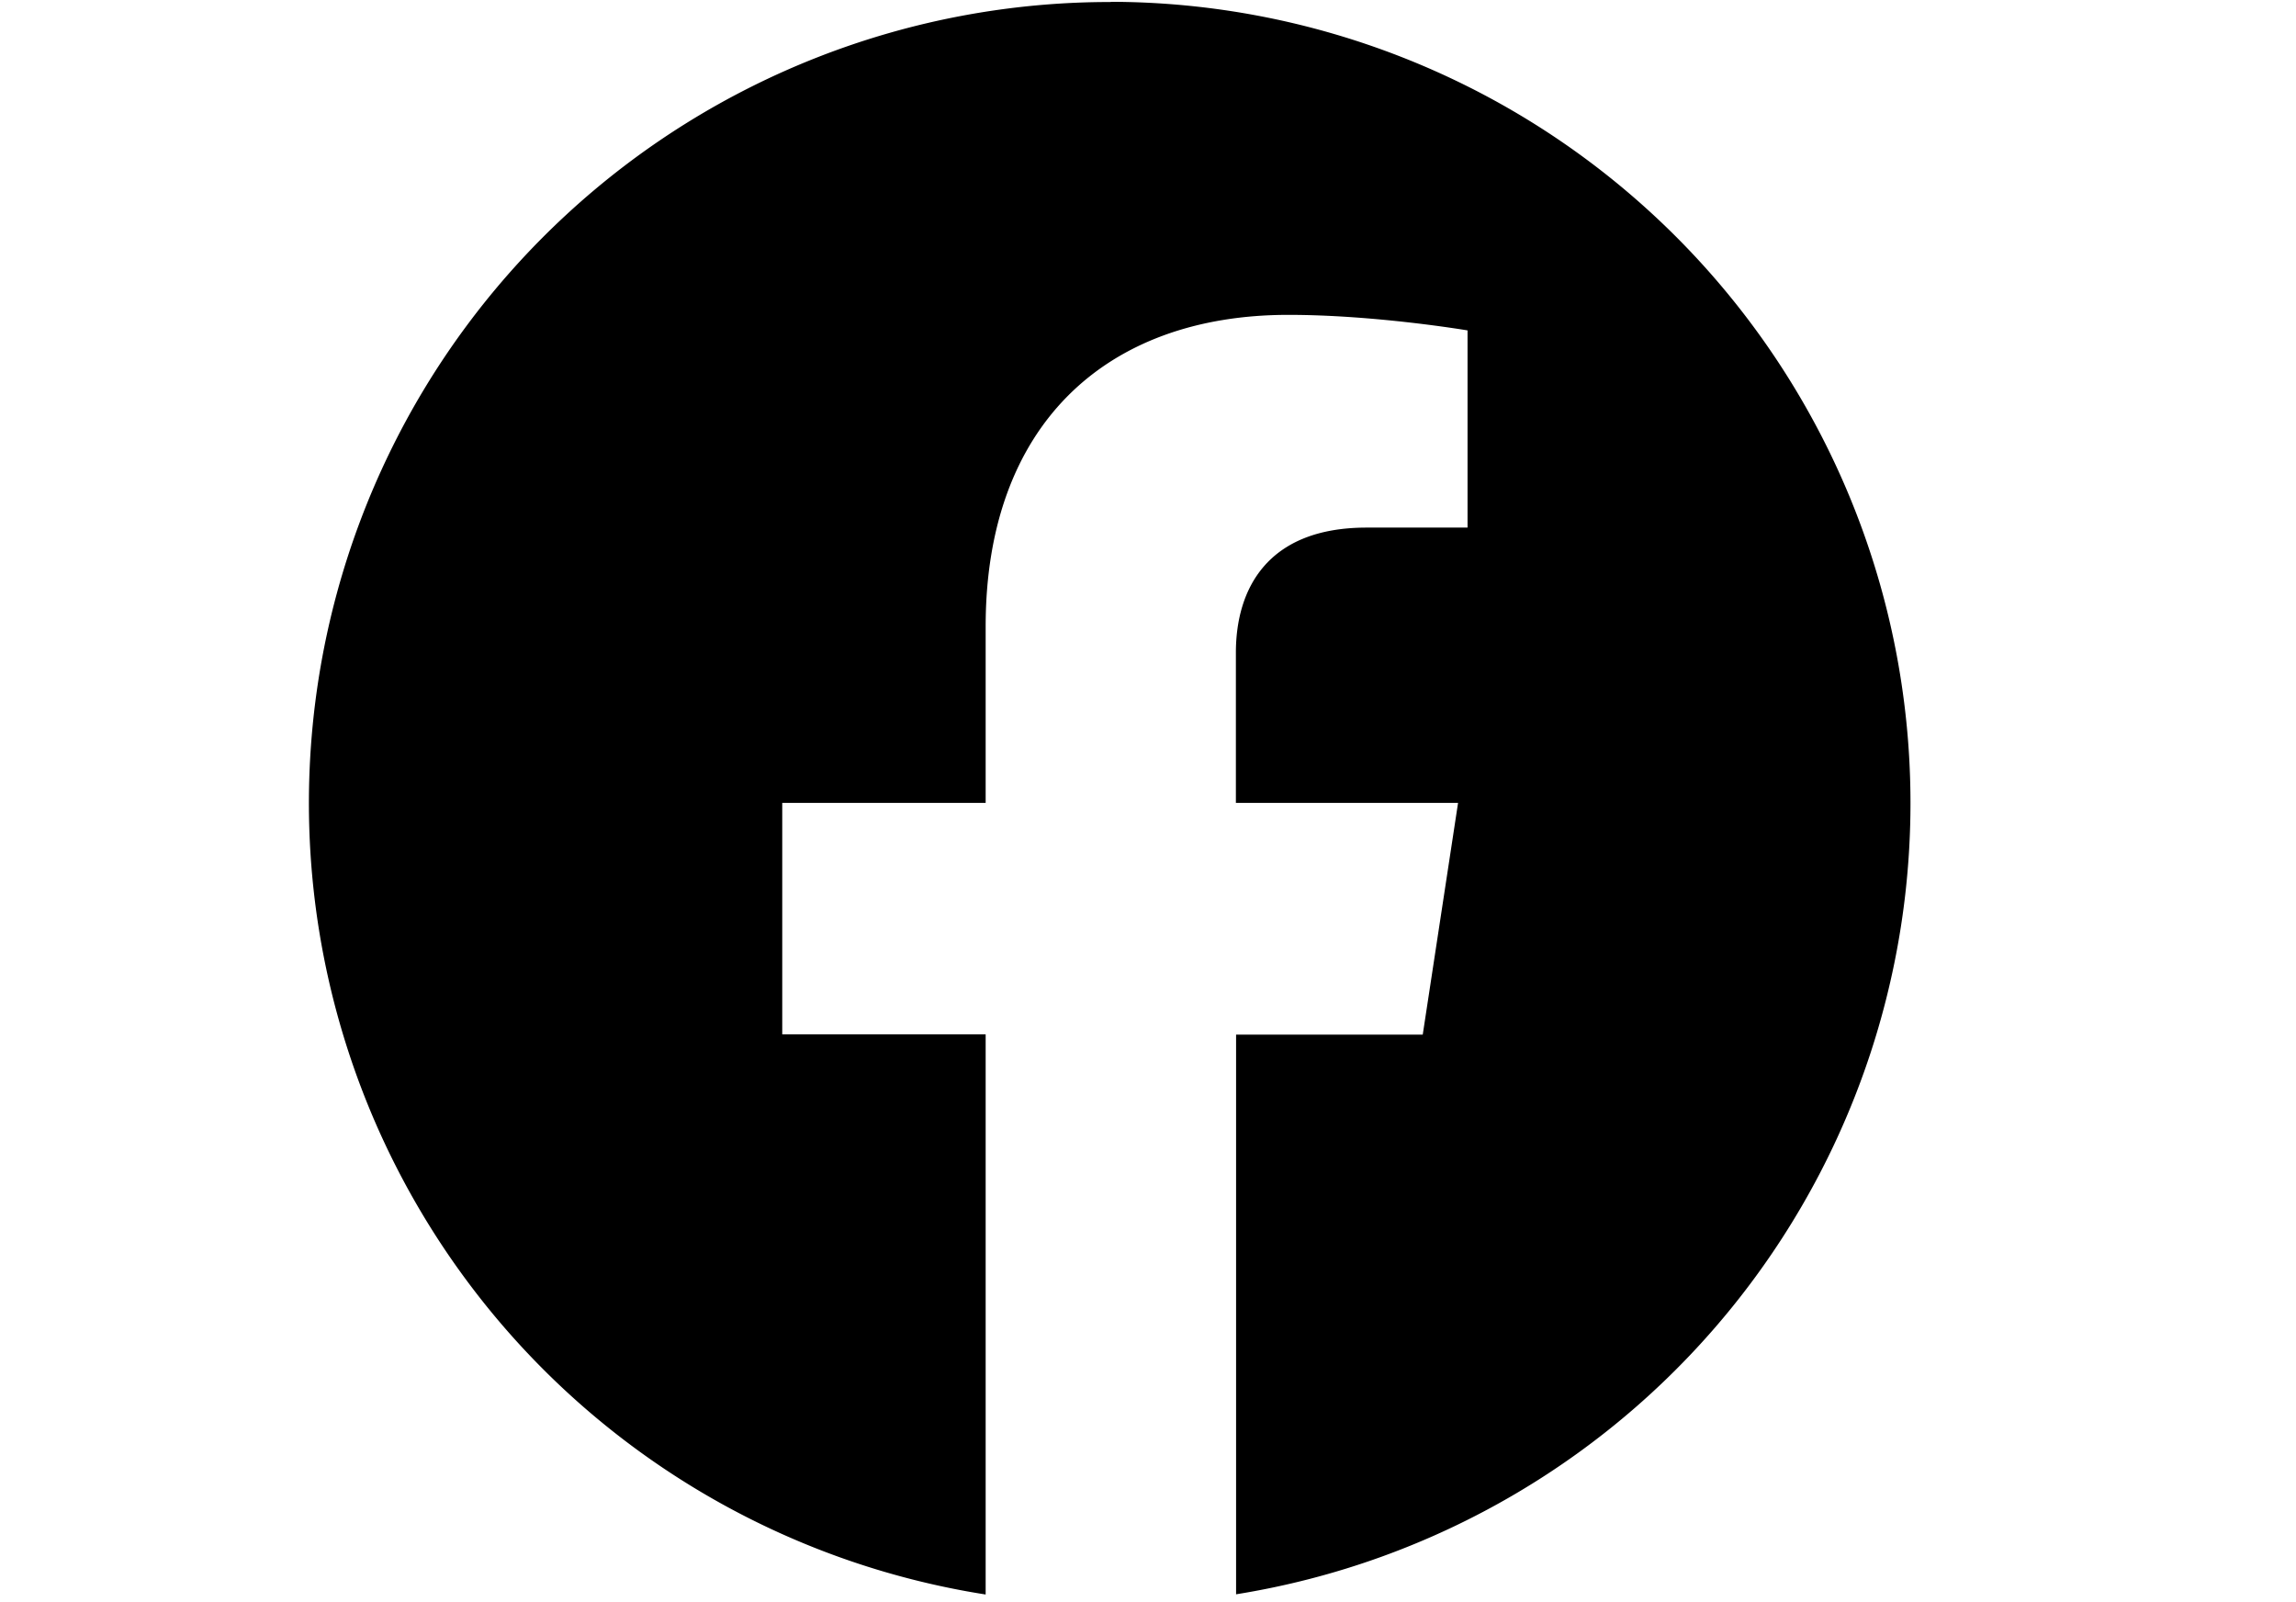
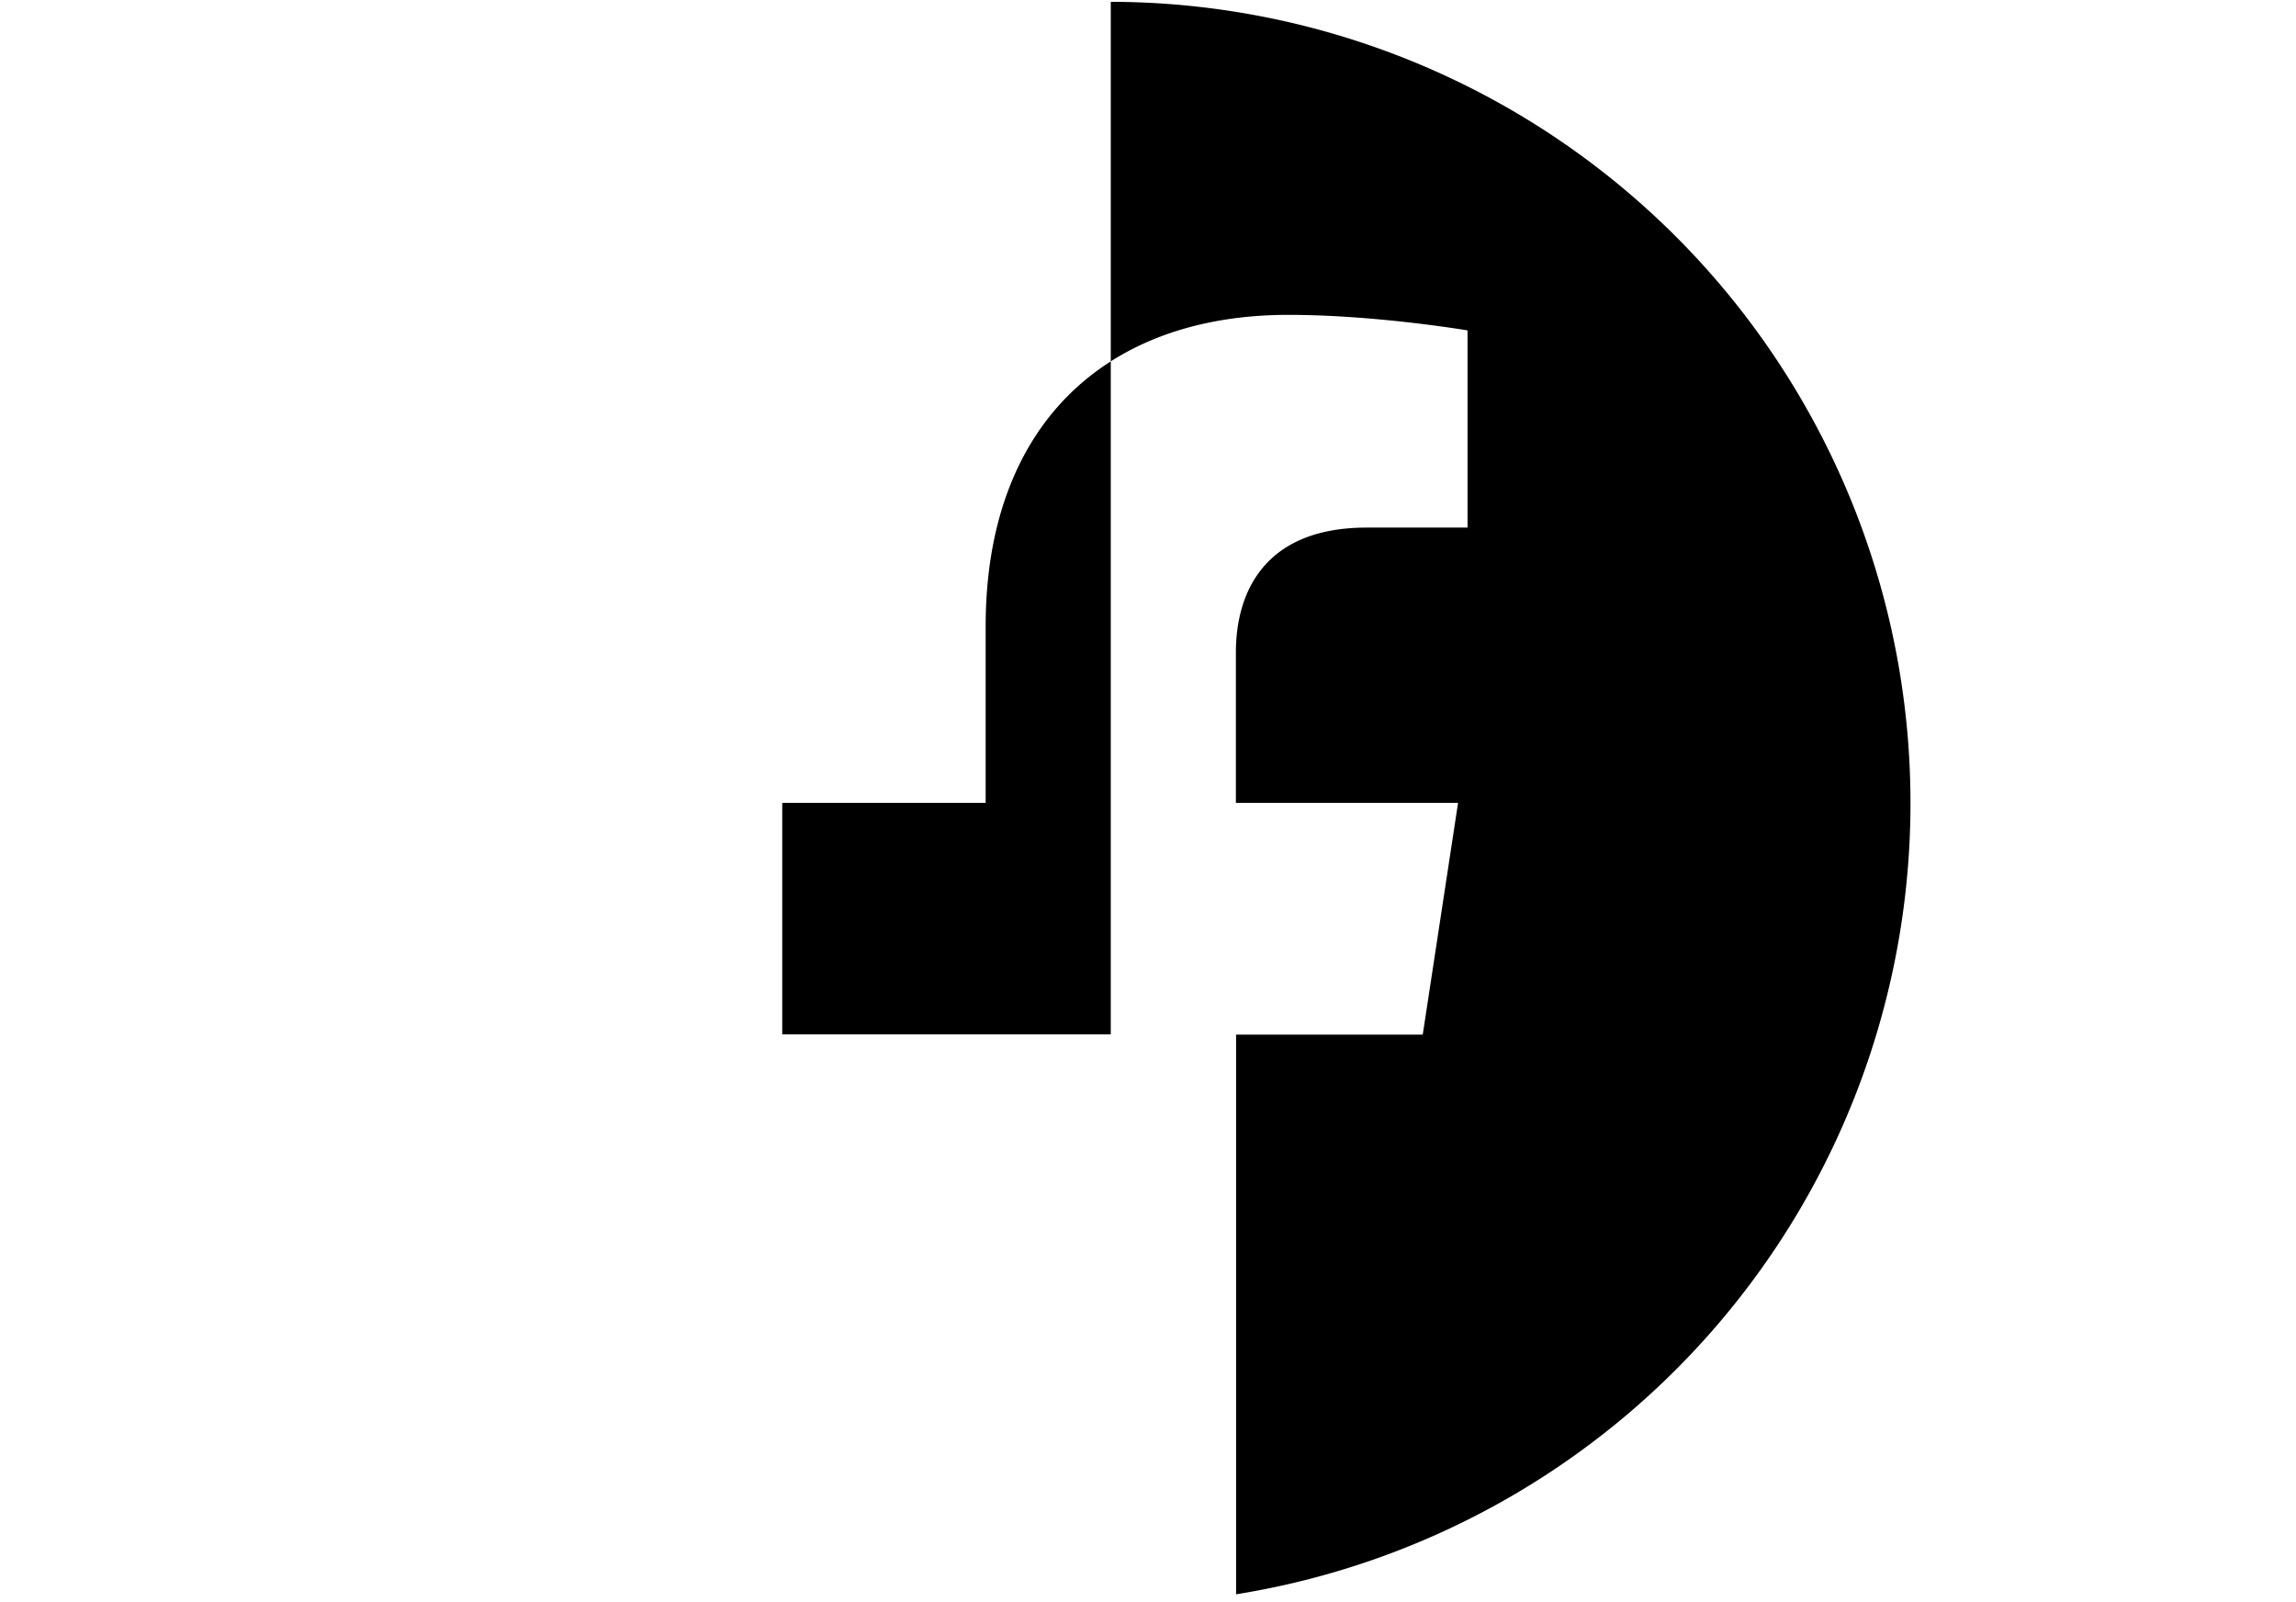
<svg xmlns="http://www.w3.org/2000/svg" viewBox="0 0 11.377 7.938" height="30" width="43" class="icons">
-   <path d="M5.504.01a3.969 3.969 0 00-.62 7.89V5.125H3.876V3.978h1.008v-.874c0-.995.593-1.544 1.5-1.544.433 0 .888.077.888.077v.977h-.5c-.494 0-.648.306-.648.62v.744h1.101L7.05 5.126h-.925v2.773a3.97 3.97 0 00-.62-7.89z" />
+   <path d="M5.504.01V5.125H3.876V3.978h1.008v-.874c0-.995.593-1.544 1.5-1.544.433 0 .888.077.888.077v.977h-.5c-.494 0-.648.306-.648.62v.744h1.101L7.05 5.126h-.925v2.773a3.97 3.97 0 00-.62-7.89z" />
</svg>